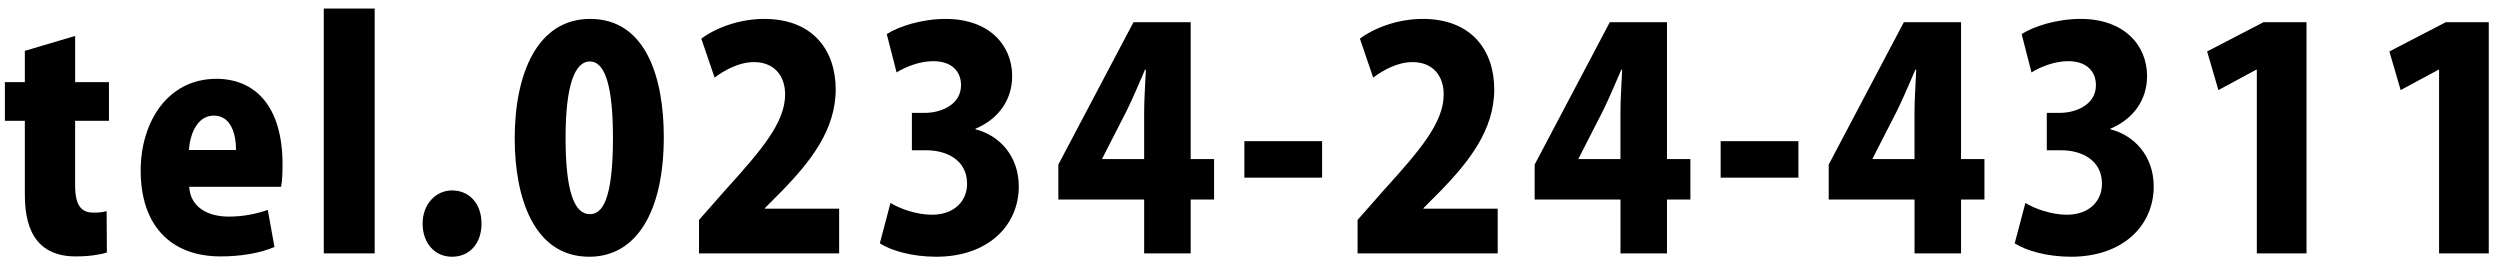
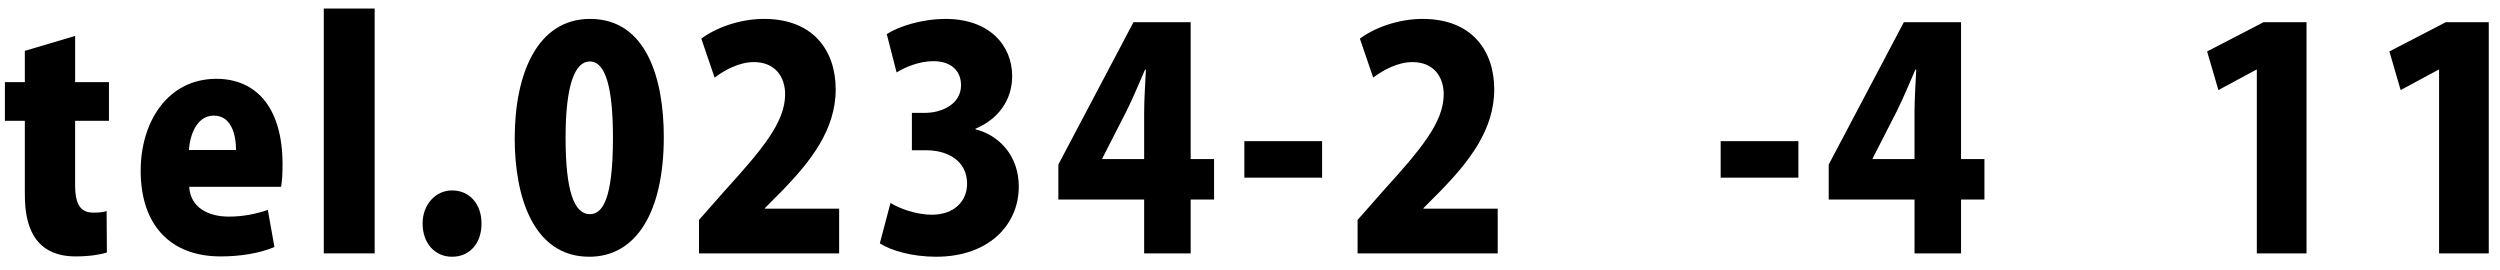
<svg xmlns="http://www.w3.org/2000/svg" version="1.1" id="レイヤー_1" x="0px" y="0px" width="148px" height="16px" viewBox="0 0 148 16" enable-background="new 0 0 148 16" xml:space="preserve">
  <g>
    <path d="M1.471,3.01l2.977-0.883v2.736h2.002V7.15H4.447v3.816c0,1.189,0.359,1.621,1.078,1.621c0.342,0,0.529-0.018,0.787-0.09   l0.016,2.449C5.953,15.072,5.285,15.18,4.48,15.18c-2.959,0-3.01-2.664-3.01-3.816V7.15h-1.18V4.863h1.18V3.01z" />
    <path d="M16.248,14.623C15.357,15,14.211,15.18,13.066,15.18c-3.029,0-4.738-1.908-4.738-5.076c0-2.898,1.607-5.438,4.48-5.438   c2.293,0,3.918,1.619,3.918,5.059c0,0.486-0.018,0.99-0.086,1.332h-5.439c0.068,1.207,1.094,1.766,2.344,1.766   c0.871,0,1.625-0.162,2.309-0.396L16.248,14.623z M13.973,8.879c0-0.9-0.273-2.035-1.318-2.035c-1.025,0-1.42,1.189-1.471,2.035   H13.973z" />
    <path d="M22.18,15h-3.012V0.506h3.012V15z" />
    <path d="M25.018,13.236c0-1.135,0.77-1.963,1.744-1.963c1.01,0,1.744,0.773,1.744,1.963c0,1.17-0.701,1.963-1.744,1.963   S25.018,14.371,25.018,13.236z" />
    <path d="M30.471,8.195c0-3.854,1.352-7.076,4.465-7.076c3.354,0,4.361,3.582,4.361,6.984c0,4.467-1.641,7.096-4.412,7.096   C31.566,15.199,30.471,11.633,30.471,8.195z M36.287,8.158c0-2.936-0.428-4.52-1.369-4.52c-0.889,0-1.436,1.404-1.436,4.52   s0.496,4.52,1.436,4.52C35.637,12.678,36.287,11.885,36.287,8.158z" />
    <path d="M49.678,15h-8.297v-1.98l1.506-1.711c2.24-2.467,3.592-4.068,3.592-5.725c0-1.045-0.6-1.908-1.848-1.908   c-0.871,0-1.727,0.467-2.326,0.918l-0.787-2.305c0.805-0.613,2.225-1.17,3.713-1.17c2.924,0,4.242,1.891,4.242,4.176   c0,2.395-1.506,4.268-3.098,5.924l-1.094,1.1v0.035h4.396V15z" />
    <path d="M57.748,7.654c1.42,0.359,2.564,1.584,2.564,3.385c0,2.305-1.812,4.16-4.891,4.16c-1.42,0-2.67-0.361-3.336-0.793   l0.633-2.395c0.496,0.324,1.521,0.701,2.445,0.701c1.334,0,2.088-0.809,2.088-1.836c0-1.367-1.164-1.98-2.412-1.98h-0.855V6.682   h0.77c0.959,0,2.139-0.486,2.139-1.639c0-0.828-0.564-1.422-1.643-1.422c-0.838,0-1.676,0.359-2.172,0.666L52.496,2.02   c0.684-0.451,2.07-0.9,3.49-0.9c2.564,0,3.934,1.547,3.934,3.385c0,1.404-0.805,2.539-2.172,3.115V7.654z" />
    <path d="M70.488,15h-2.754v-3.186h-5.08V9.742l4.447-8.426h3.387v8.102h1.385v2.396h-1.385V15z M65.254,9.418h2.48V6.629   c0-0.775,0.068-1.693,0.102-2.504h-0.051c-0.359,0.811-0.684,1.621-1.096,2.449l-1.436,2.809V9.418z" />
    <path d="M73.666,8.357h4.602v2.16h-4.602V8.357z" />
    <path d="M88.664,15h-8.295v-1.98l1.506-1.711c2.24-2.467,3.592-4.068,3.592-5.725c0-1.045-0.6-1.908-1.848-1.908   c-0.873,0-1.729,0.467-2.326,0.918l-0.787-2.305c0.805-0.613,2.225-1.17,3.711-1.17c2.926,0,4.242,1.891,4.242,4.176   c0,2.395-1.504,4.268-3.096,5.924l-1.094,1.1v0.035h4.395V15z" />
-     <path d="M98.686,15h-2.754v-3.186h-5.08V9.742l4.447-8.426h3.387v8.102h1.385v2.396h-1.385V15z M93.451,9.418h2.48V6.629   c0-0.775,0.068-1.693,0.102-2.504h-0.051c-0.359,0.811-0.684,1.621-1.094,2.449l-1.438,2.809V9.418z" />
    <path d="M101.863,8.357h4.602v2.16h-4.602V8.357z" />
    <path d="M116.094,15h-2.754v-3.186h-5.08V9.742l4.447-8.426h3.387v8.102h1.385v2.396h-1.385V15z M110.859,9.418h2.48V6.629   c0-0.775,0.068-1.693,0.102-2.504h-0.051c-0.359,0.811-0.684,1.621-1.096,2.449l-1.436,2.809V9.418z" />
-     <path d="M124.934,7.654c1.42,0.359,2.566,1.584,2.566,3.385c0,2.305-1.814,4.16-4.893,4.16c-1.42,0-2.668-0.361-3.336-0.793   l0.633-2.395c0.496,0.324,1.523,0.701,2.447,0.701c1.334,0,2.086-0.809,2.086-1.836c0-1.367-1.164-1.98-2.412-1.98h-0.855V6.682   h0.77c0.959,0,2.139-0.486,2.139-1.639c0-0.828-0.564-1.422-1.643-1.422c-0.838,0-1.676,0.359-2.172,0.666l-0.582-2.268   c0.686-0.451,2.07-0.9,3.49-0.9c2.566,0,3.934,1.547,3.934,3.385c0,1.404-0.803,2.539-2.172,3.115V7.654z" />
    <path d="M133.604,15V4.125h-0.035l-2.24,1.207l-0.668-2.287l3.336-1.729h2.549V15H133.604z" />
    <path d="M144.393,15V4.125h-0.035l-2.24,1.207l-0.666-2.287l3.334-1.729h2.549V15H144.393z" />
  </g>
</svg>